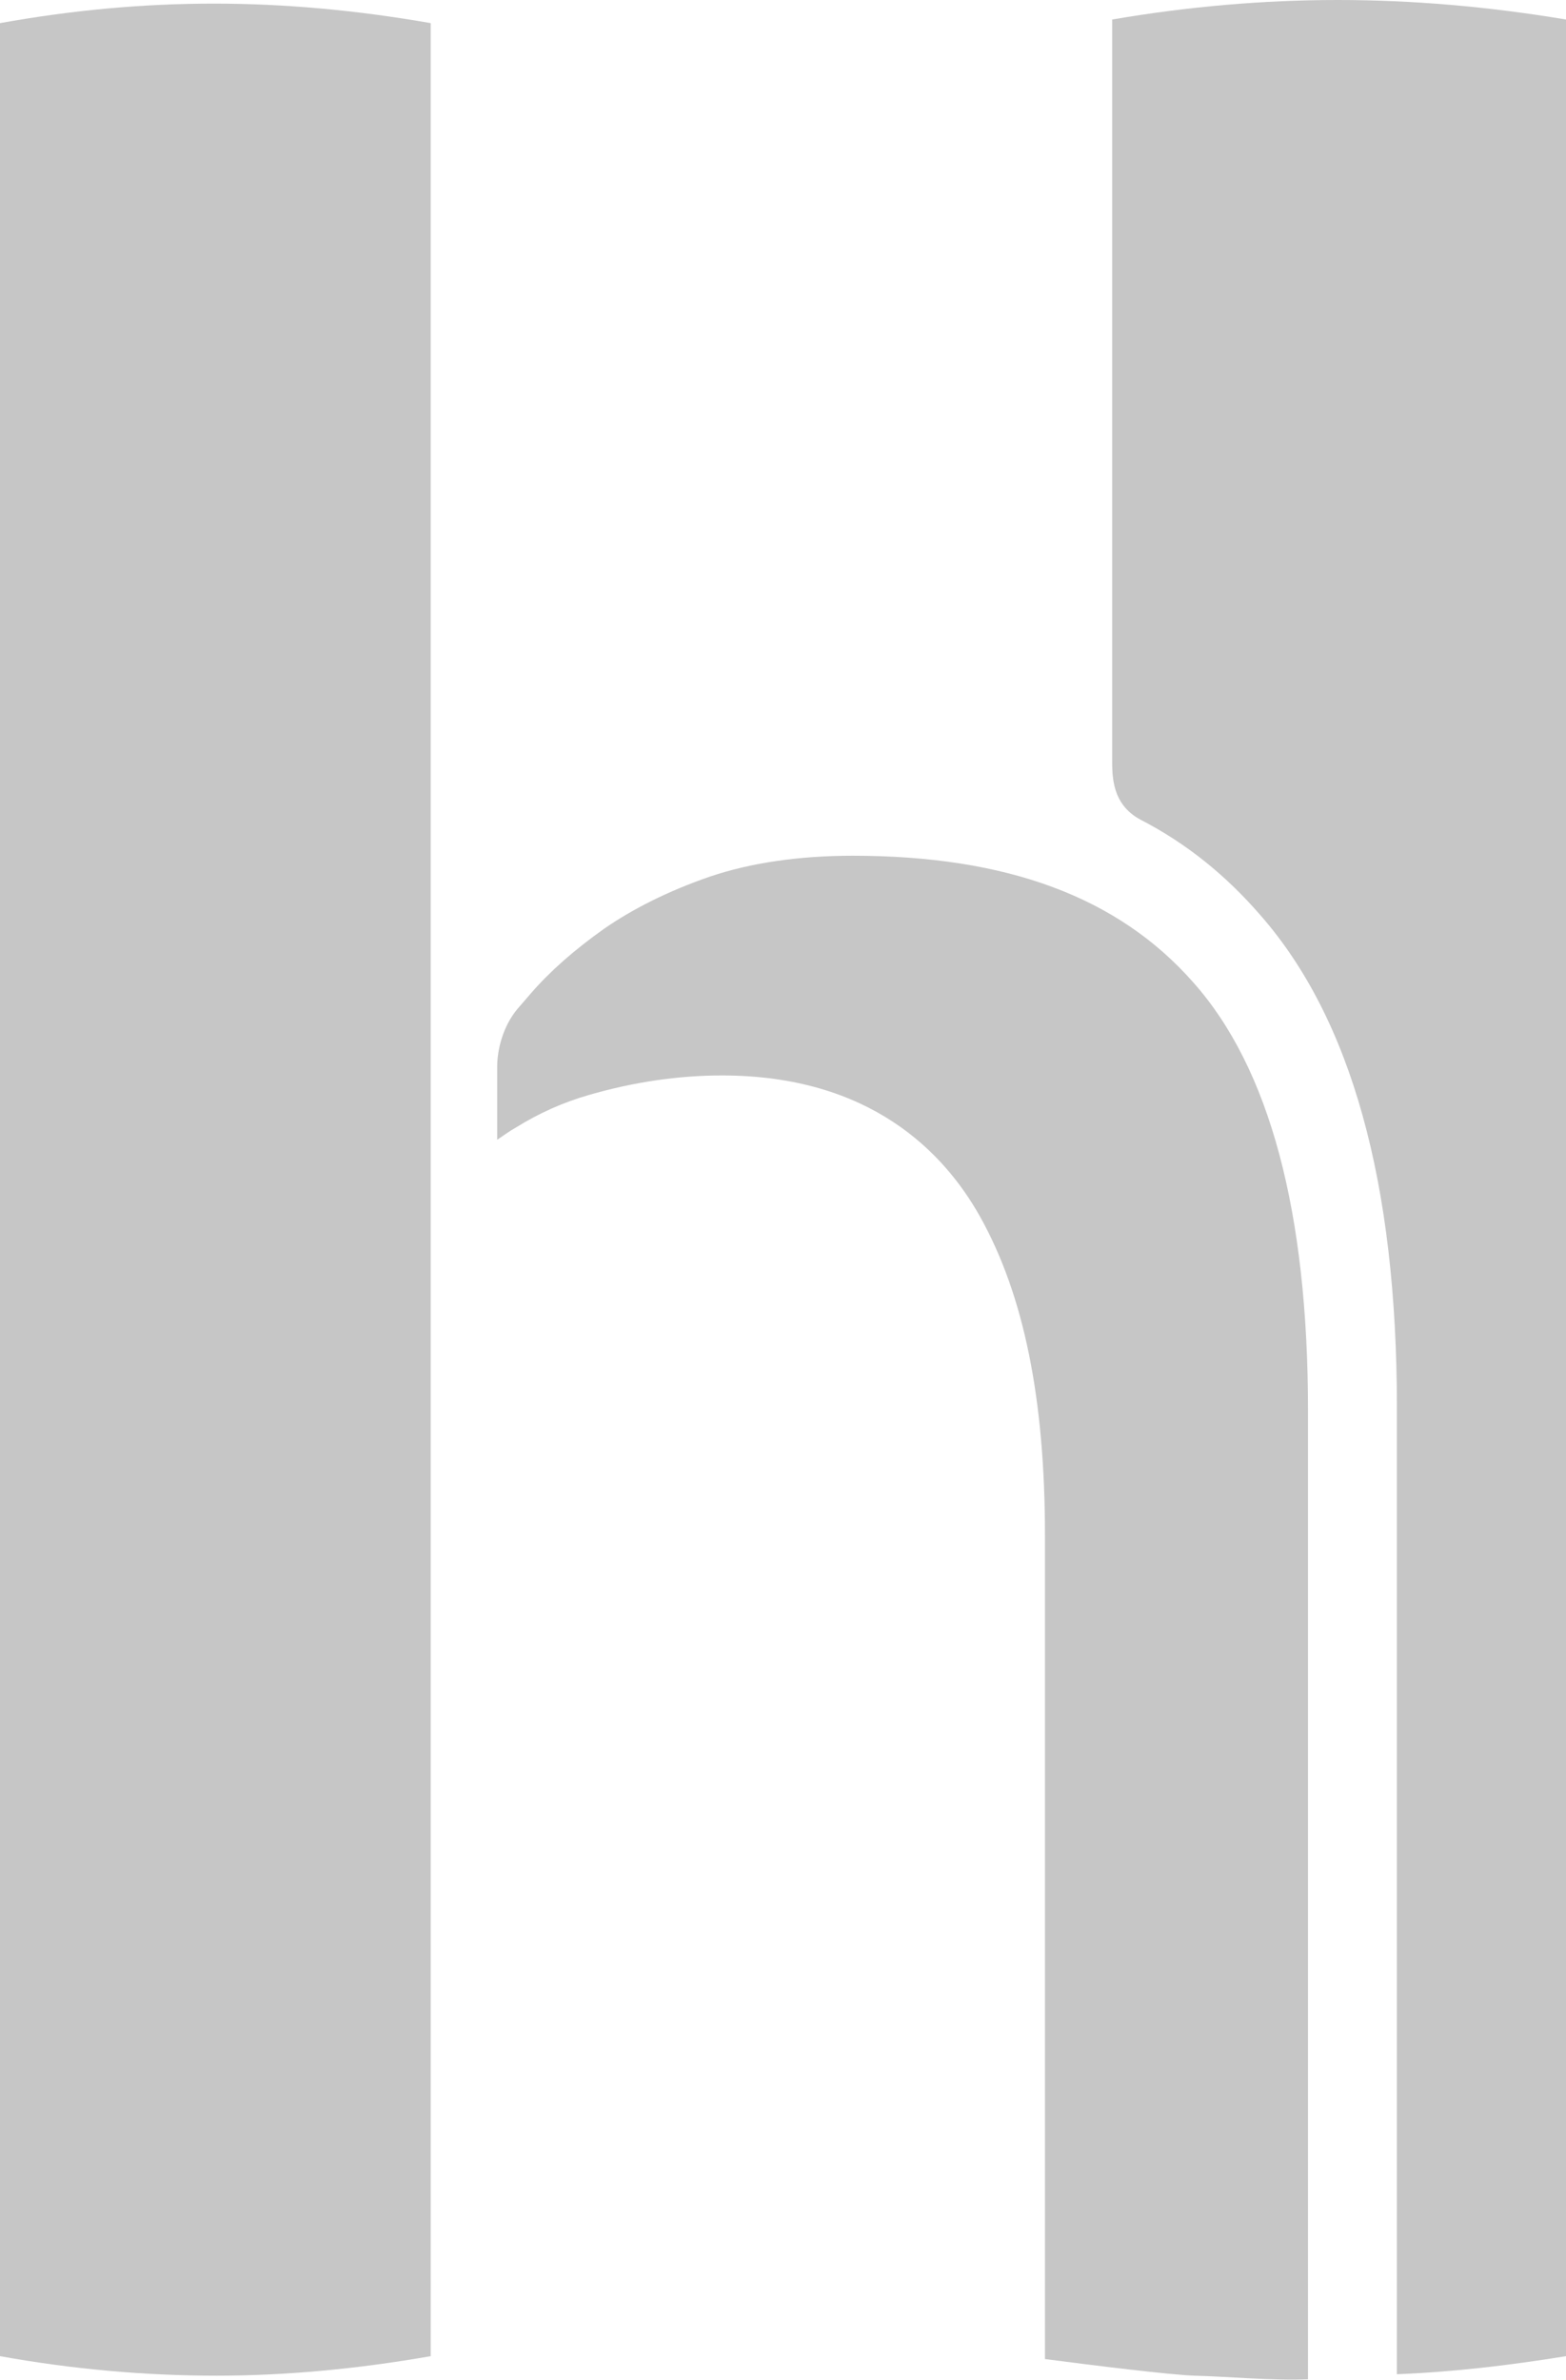
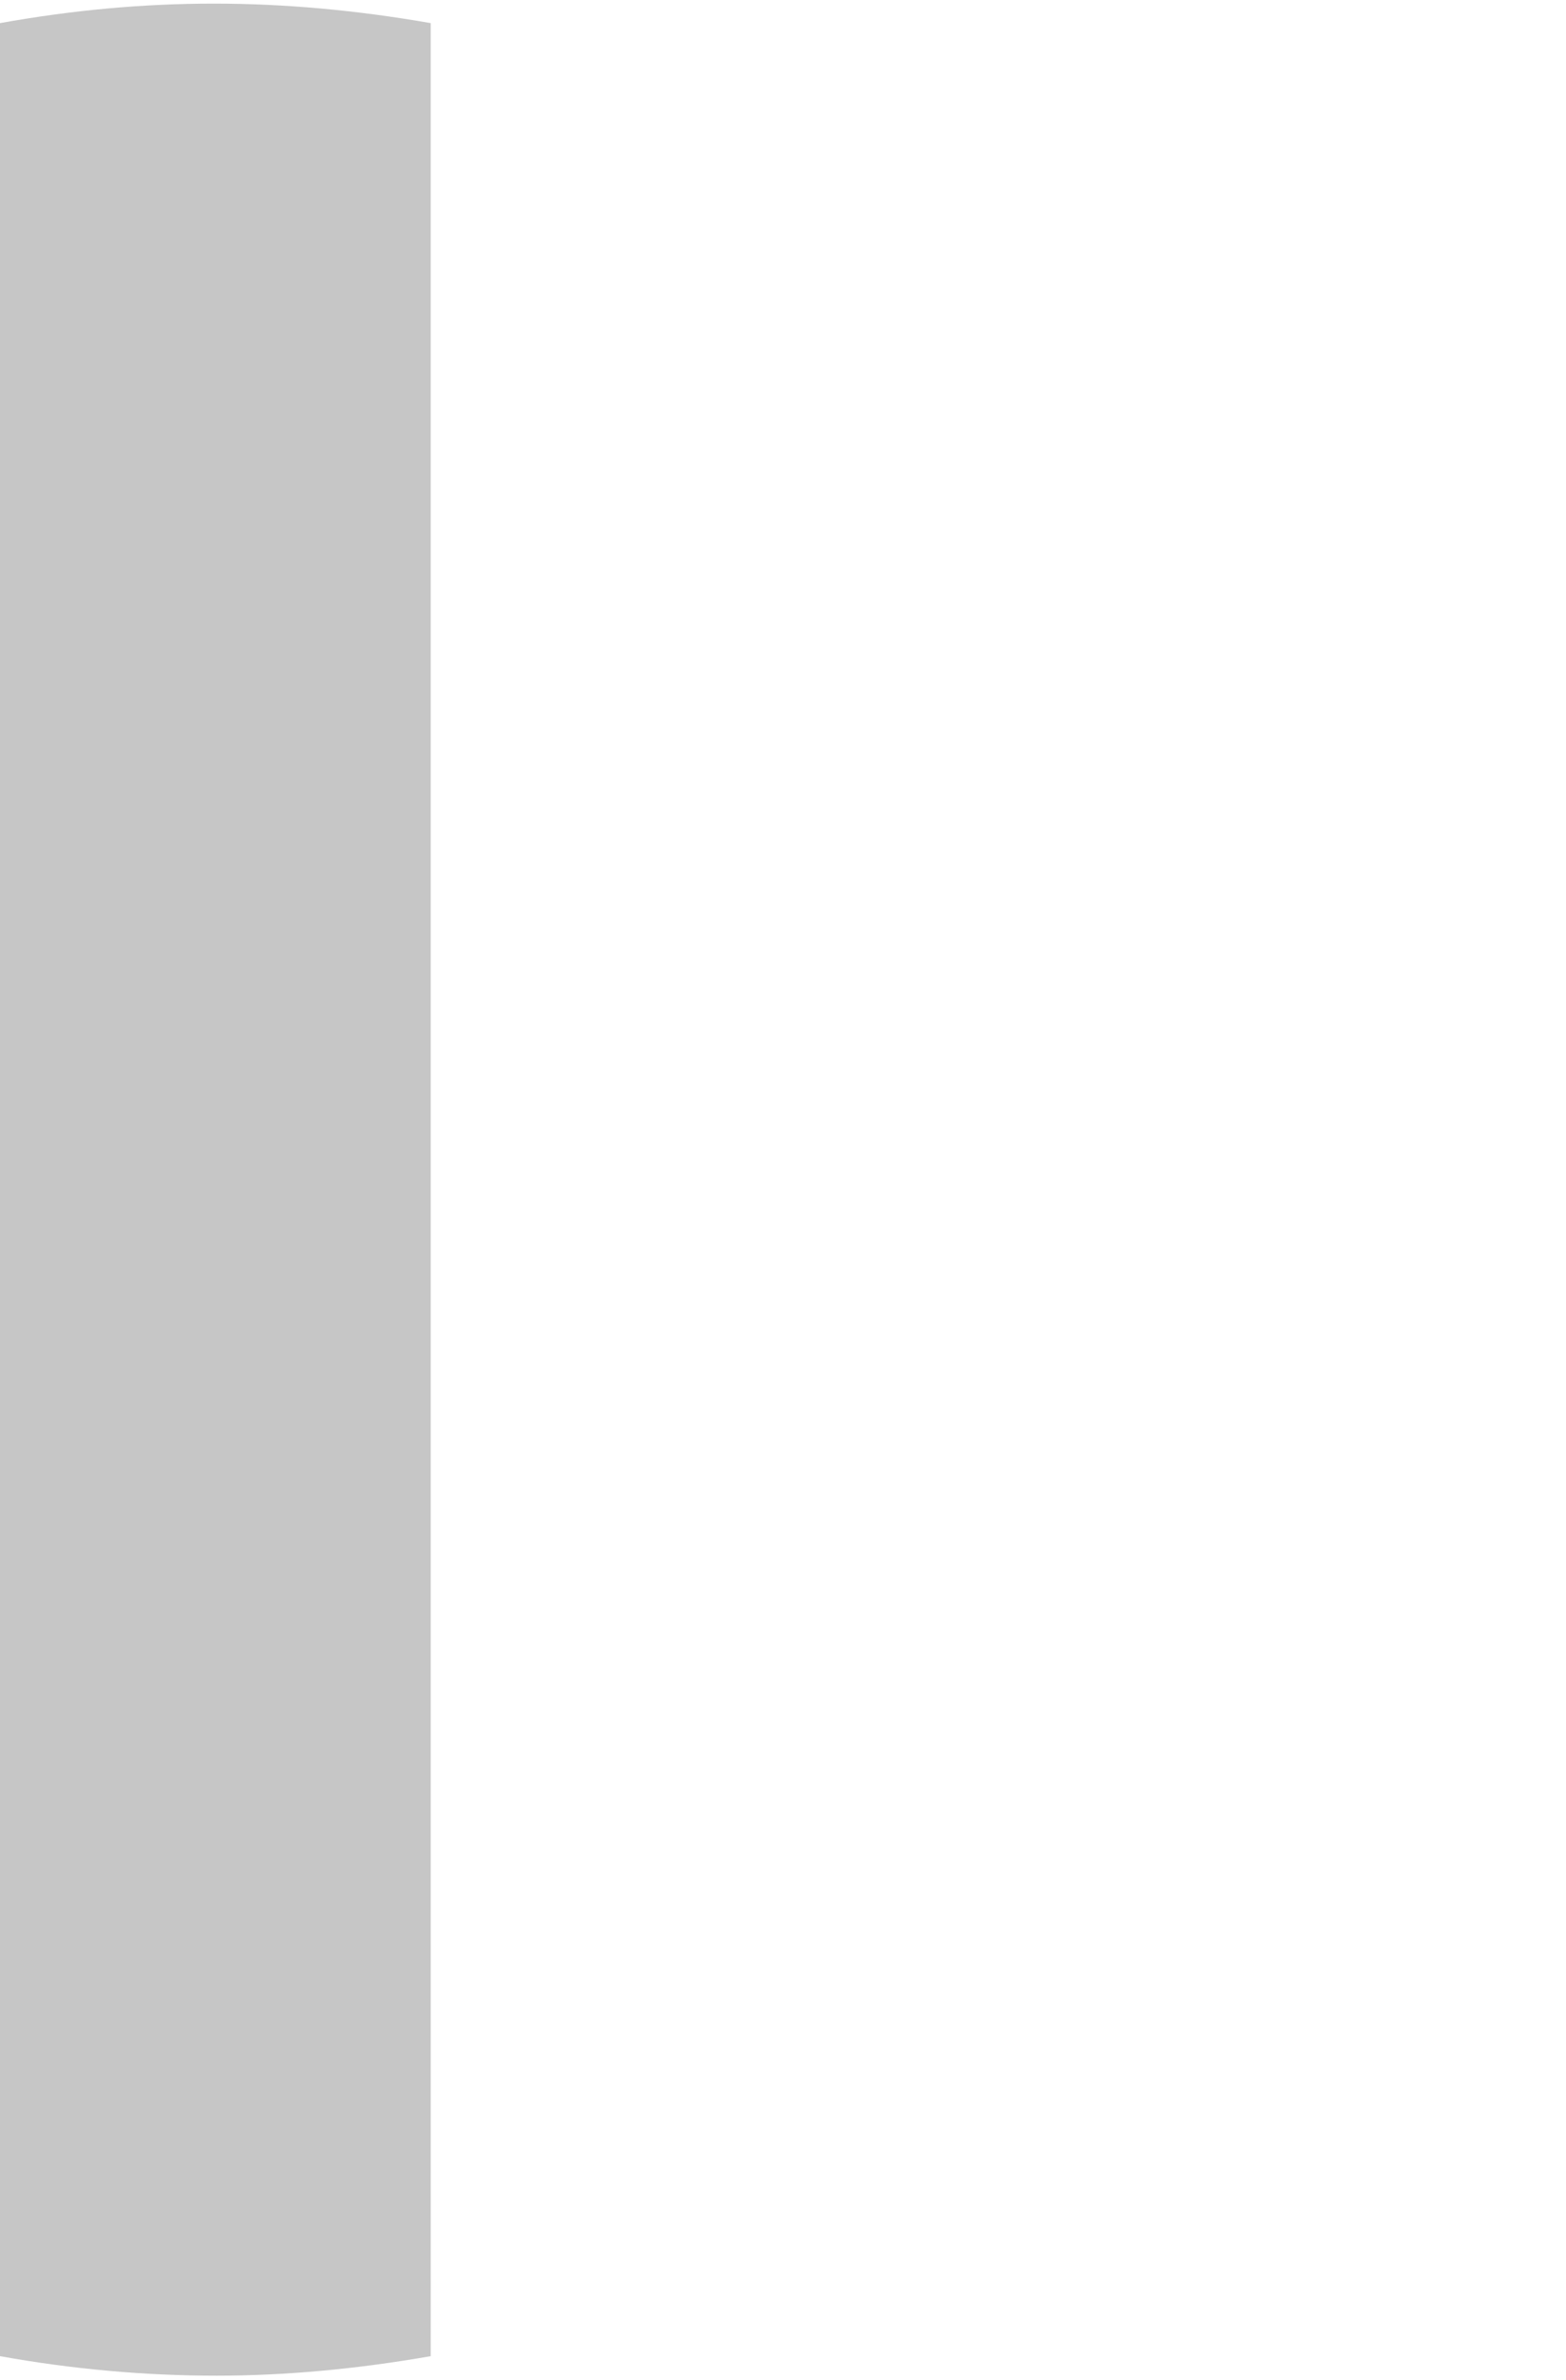
<svg xmlns="http://www.w3.org/2000/svg" version="1.1" id="Capa_1" x="0px" y="0px" viewBox="0 0 216.7 329.3" style="enable-background:new 0 0 216.7 329.3;" xml:space="preserve">
  <style type="text/css">
	.st0{fill:#C6C6C6;}
</style>
  <g>
-     <path class="st0" d="M118,118.4c-7.5,0-14.2,1-19.8,2.9c-5.8,2-10.7,4.5-14.6,7.2c-4.1,2.9-7.5,5.9-10.1,8.9   c-0.7,0.8-1.3,1.5-1.9,2.2c-2,2.4-2.8,5.6-2.8,8v6.8v3.3c0.9-0.6,1.7-1.2,2.6-1.7c3.2-2,6.6-3.5,10.1-4.5   c6.2-1.8,12.4-2.7,18.4-2.7c20.5,0,30.7,10.6,35.7,19.5c6.1,10.9,9,25.3,9,44.1v114c6.9,0.9,17.4,2.2,20.7,2.3   c4.3,0.1,10.7,0.7,15.7,0.5v-134c0-27.5-5.3-47.4-15.9-59.3C154.7,124.1,139.3,118.4,118,118.4" />
    <path class="st0" d="M0,3.2V326c10,1.8,20,2.7,30,2.7c9.4,0,19.3-0.9,29.6-2.7V3.2c-10.3-1.8-20.3-2.7-30-2.7   C19.8,0.5,10,1.4,0,3.2" />
-     <path class="st0" d="M185.1,0c-10.2,0-20.7,0.9-31.2,2.7v102.4c0,2.4,0,6.2,3.9,8.3c6.4,3.3,11.8,7.7,16.5,13.1   c12.7,14.4,19,37.2,19,68.2v133.8c7.6-0.3,15.4-1.2,23.4-2.5V2.7C205.9,0.9,195.4,0,185.1,0" />
  </g>
</svg>